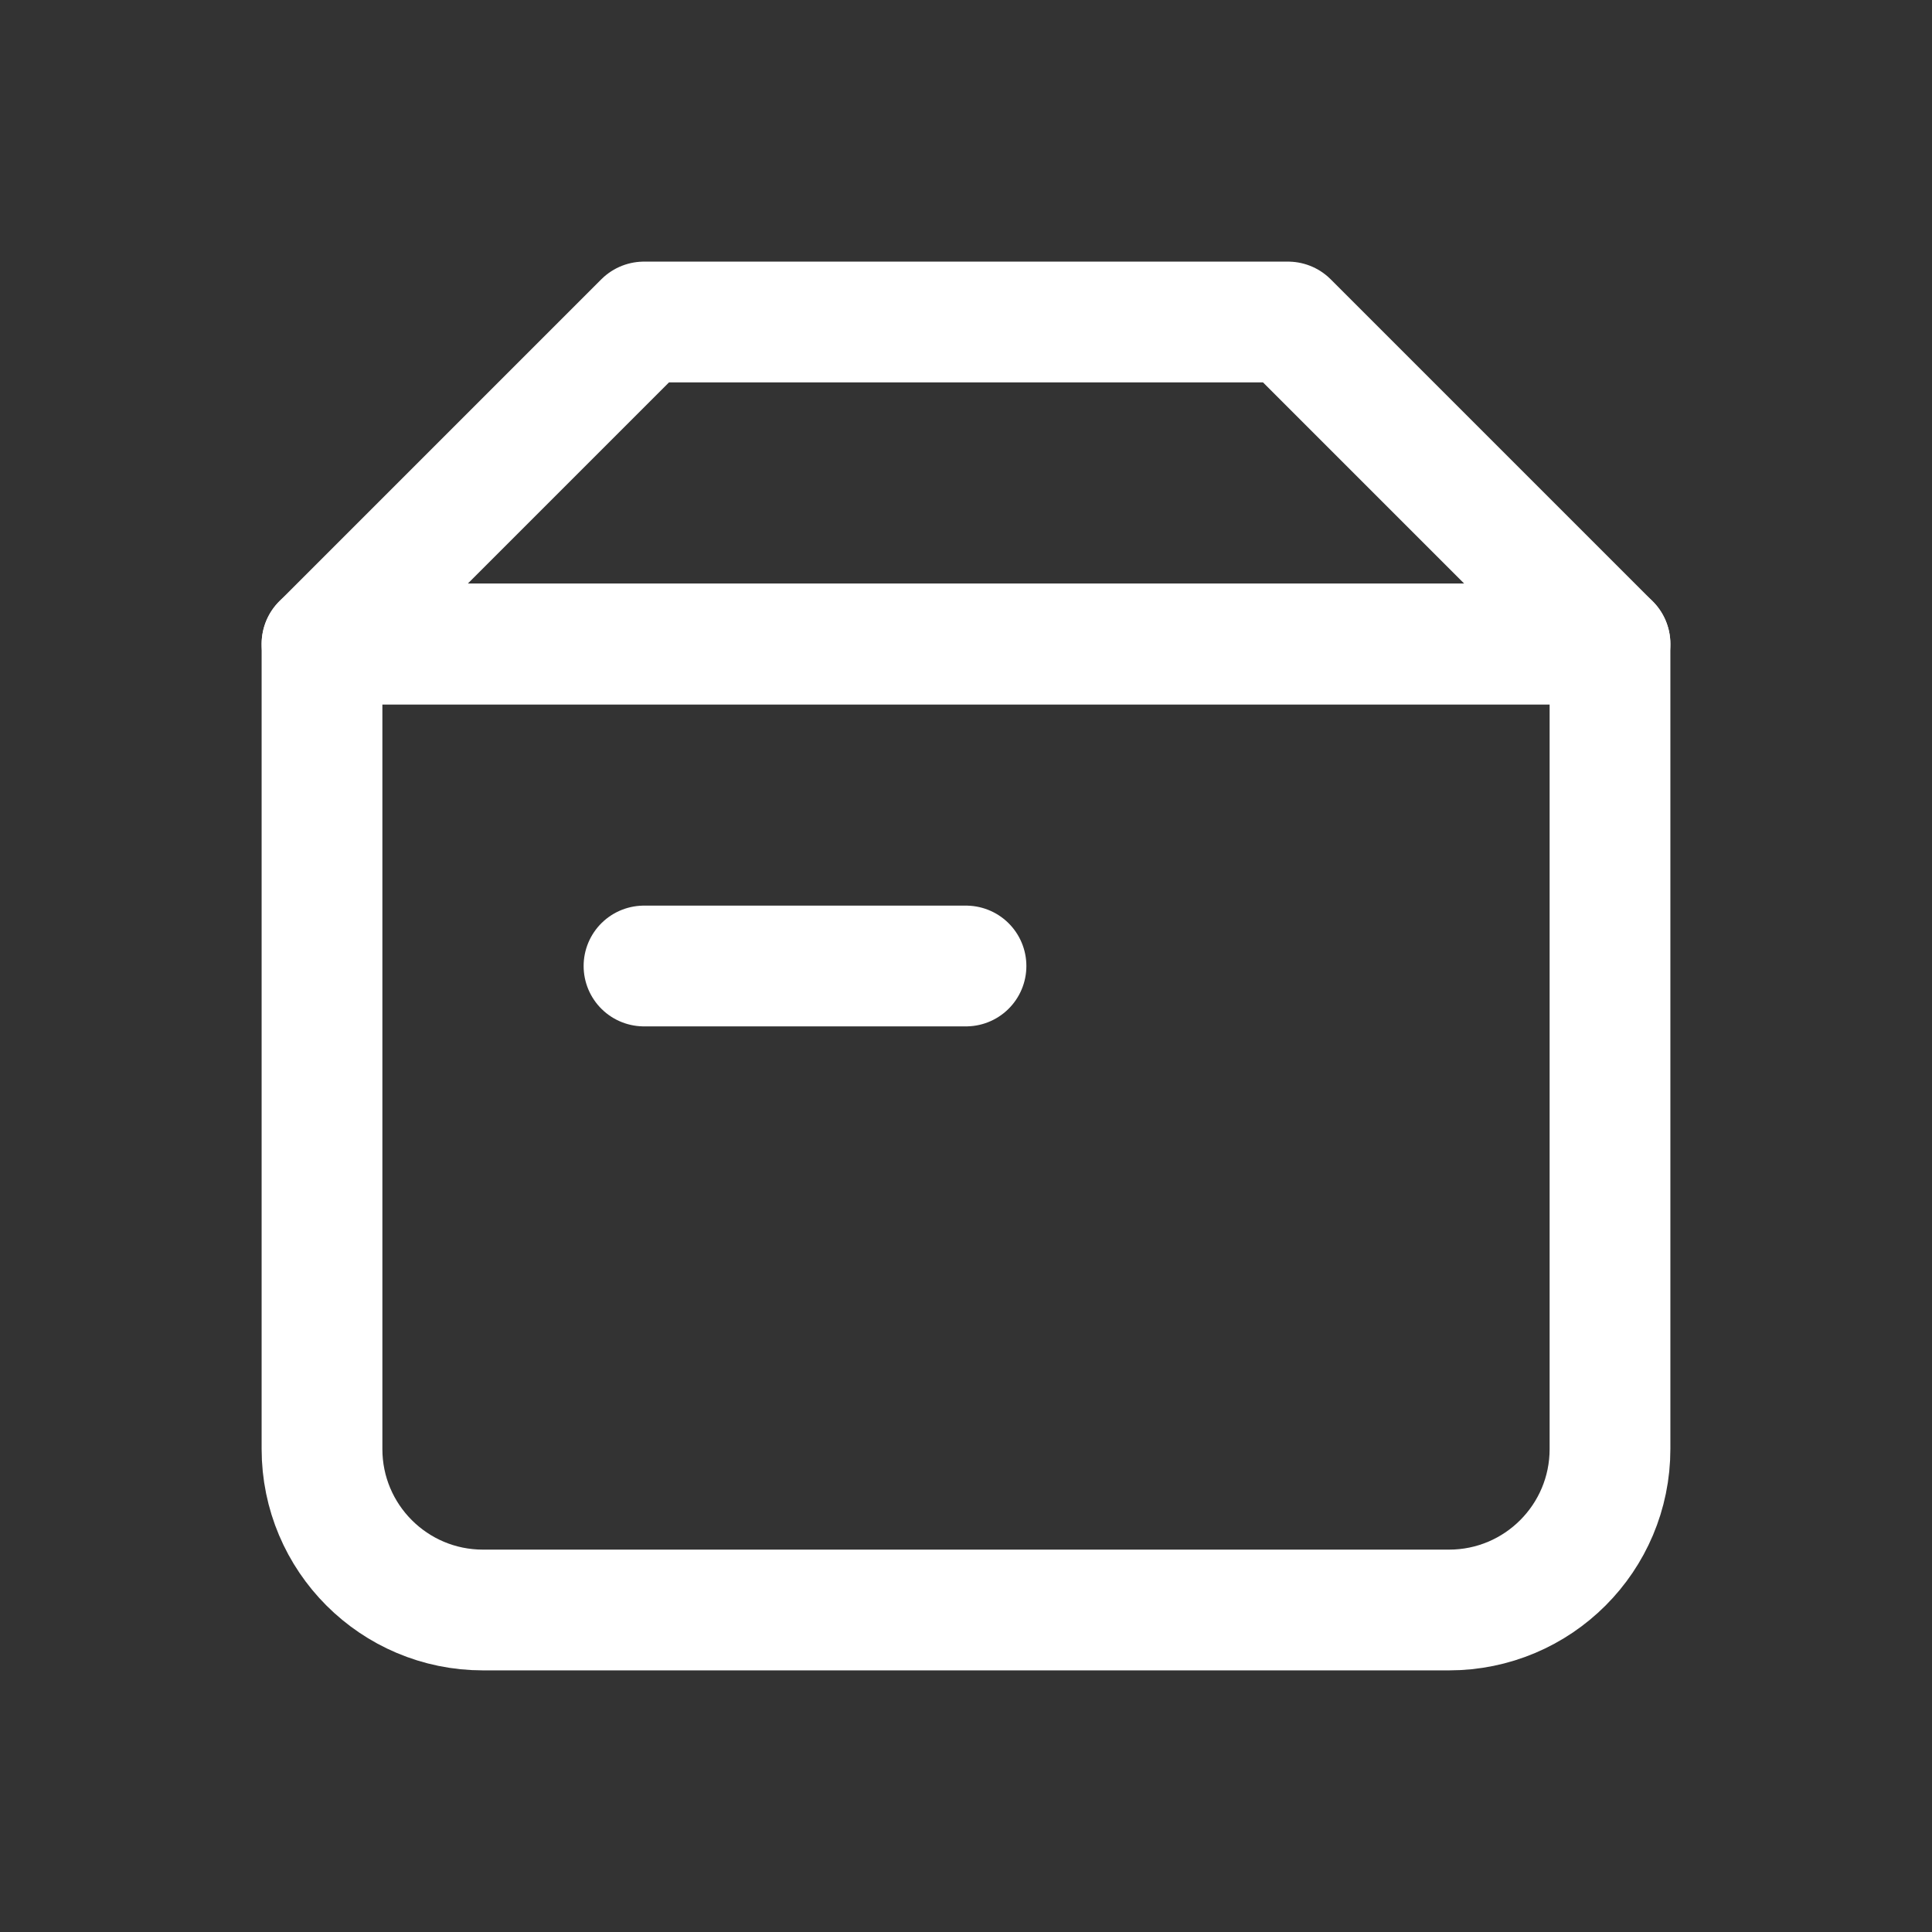
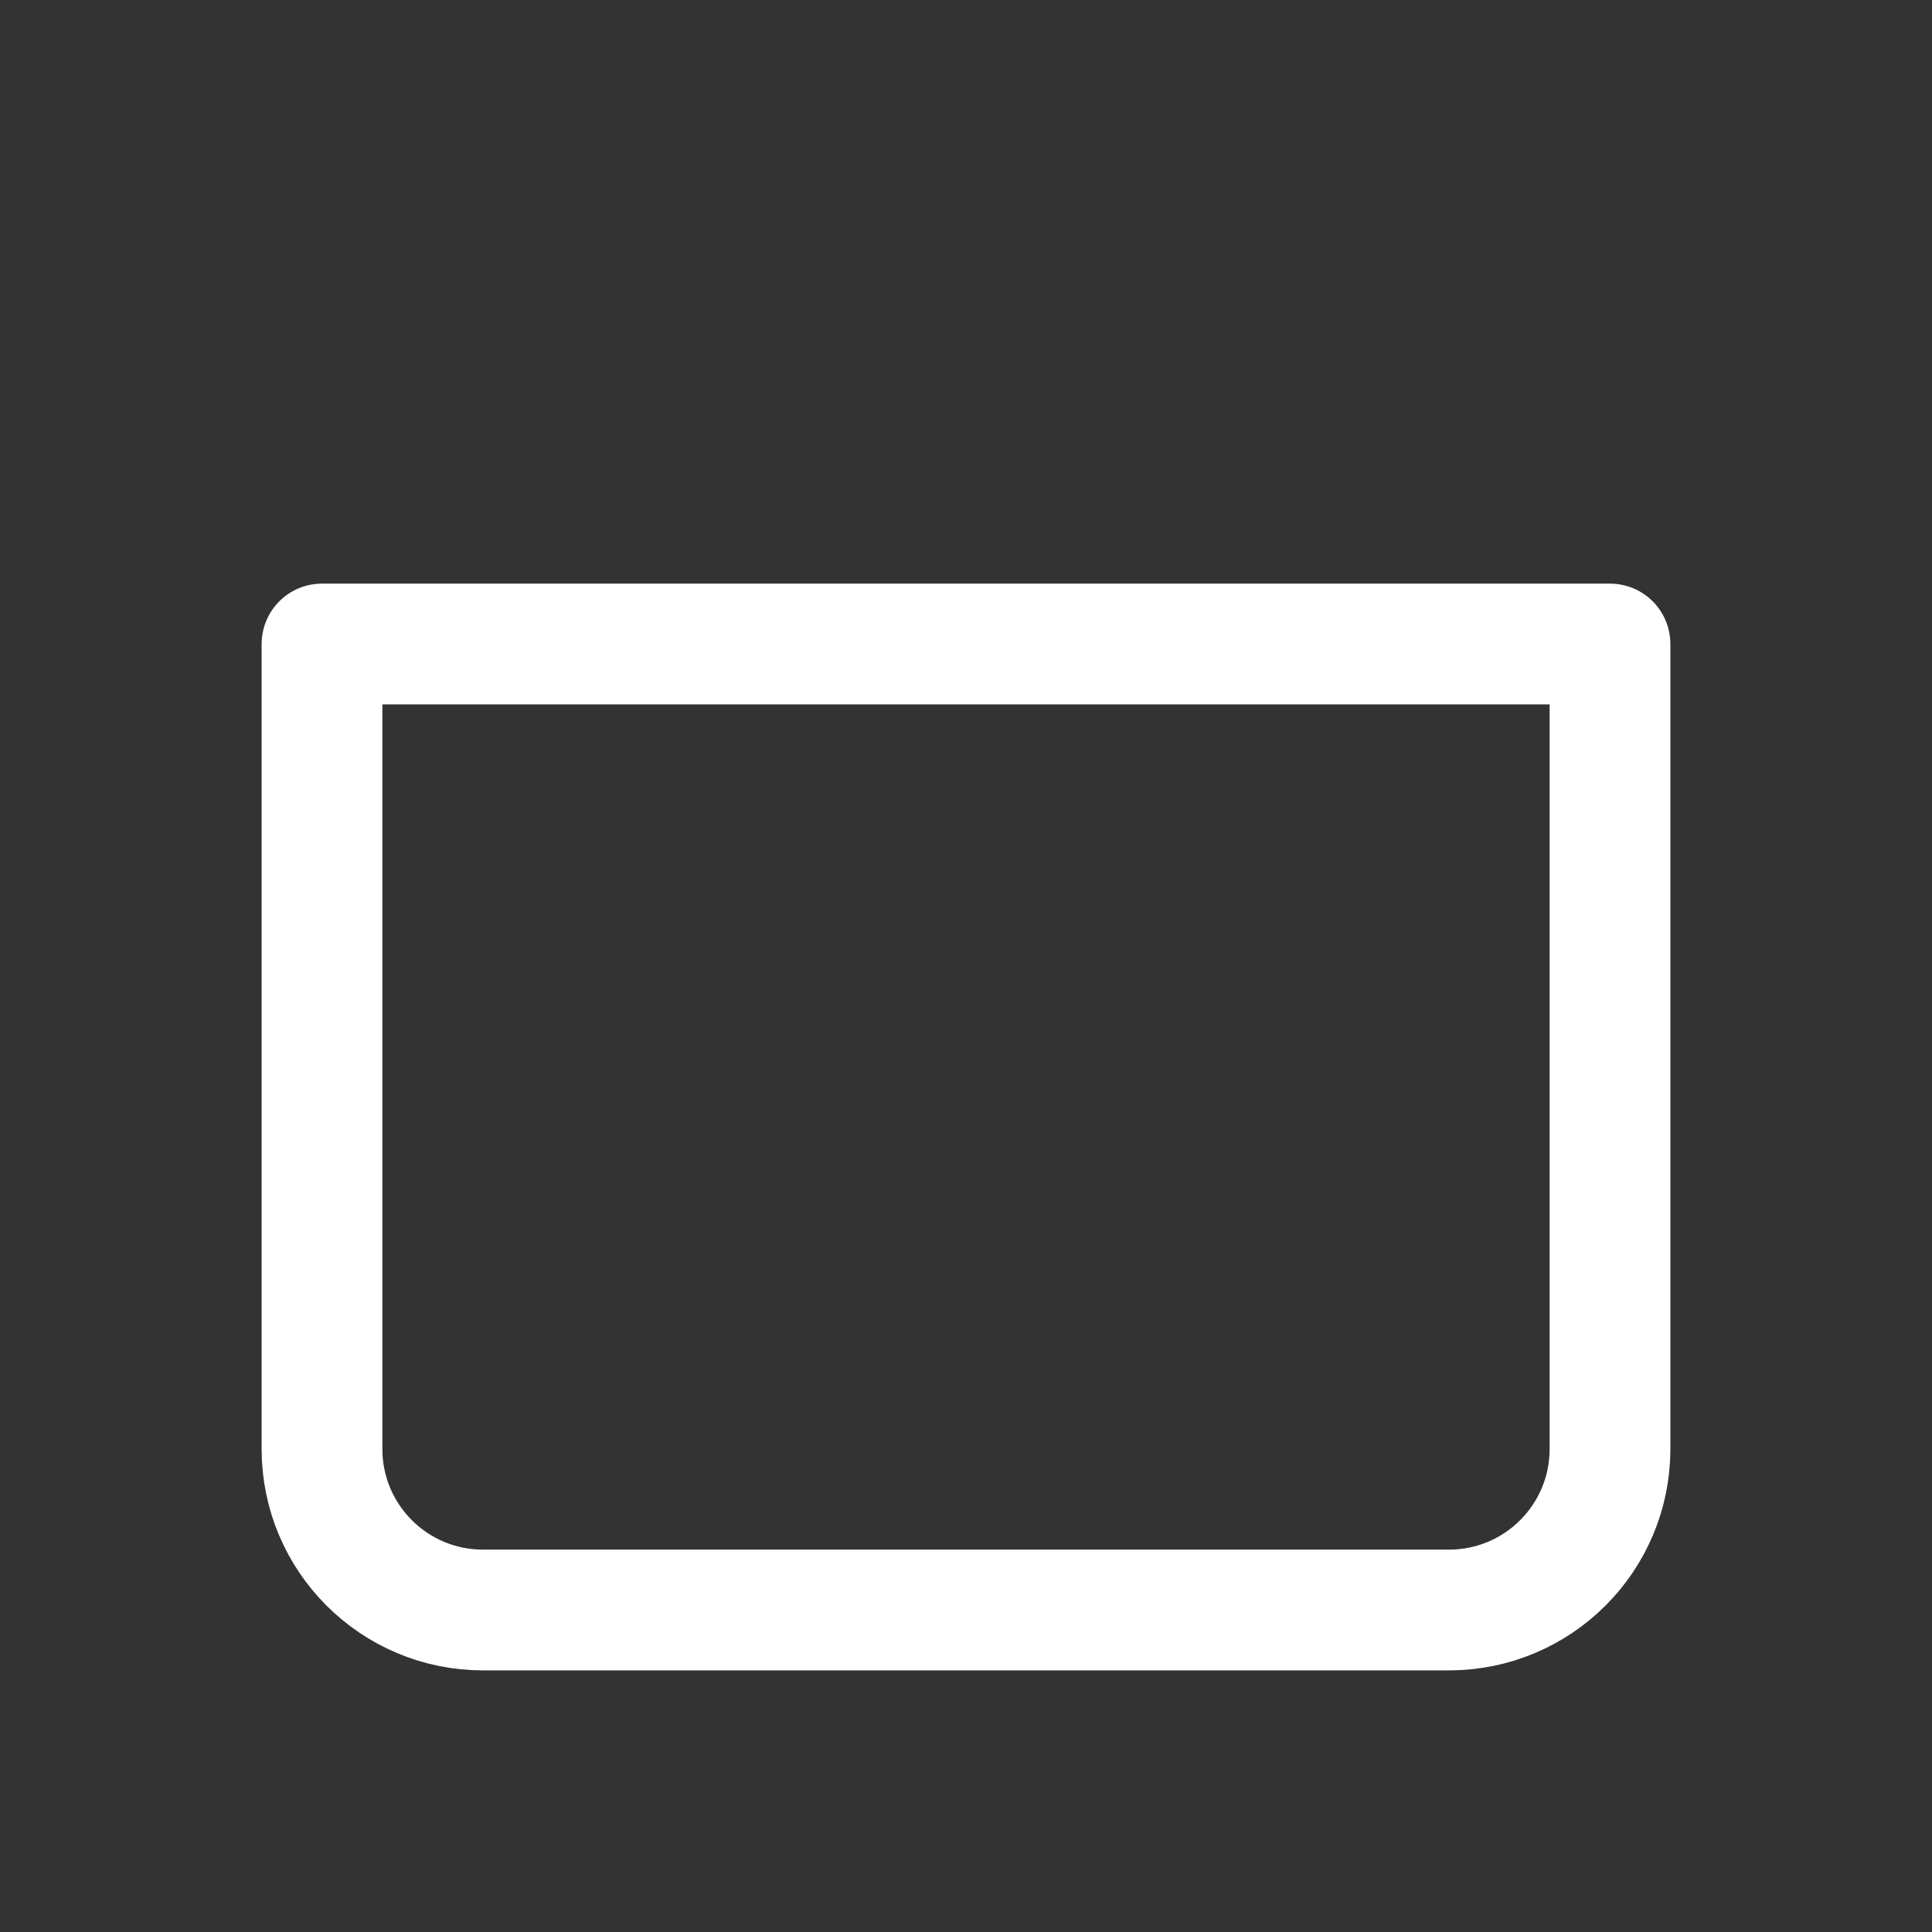
<svg xmlns="http://www.w3.org/2000/svg" width="24" height="24" viewBox="0 0 24 24" fill="none">
  <rect x="0" y="0" width="24" height="24" fill="#333333" stroke="none" />
  <path d="M4 8H20V18C20 19.105 19.105 20 18 20H6C4.895 20 4 19.105 4 18V8Z" stroke="white" stroke-width="1.5" stroke-linecap="round" stroke-linejoin="round" />
-   <path d="M8 4H16L20 8H4L8 4Z" stroke="white" stroke-width="1.5" stroke-linecap="round" stroke-linejoin="round" />
-   <path d="M8 12H12" stroke="white" stroke-width="1.5" stroke-linecap="round" stroke-linejoin="round" />
</svg>